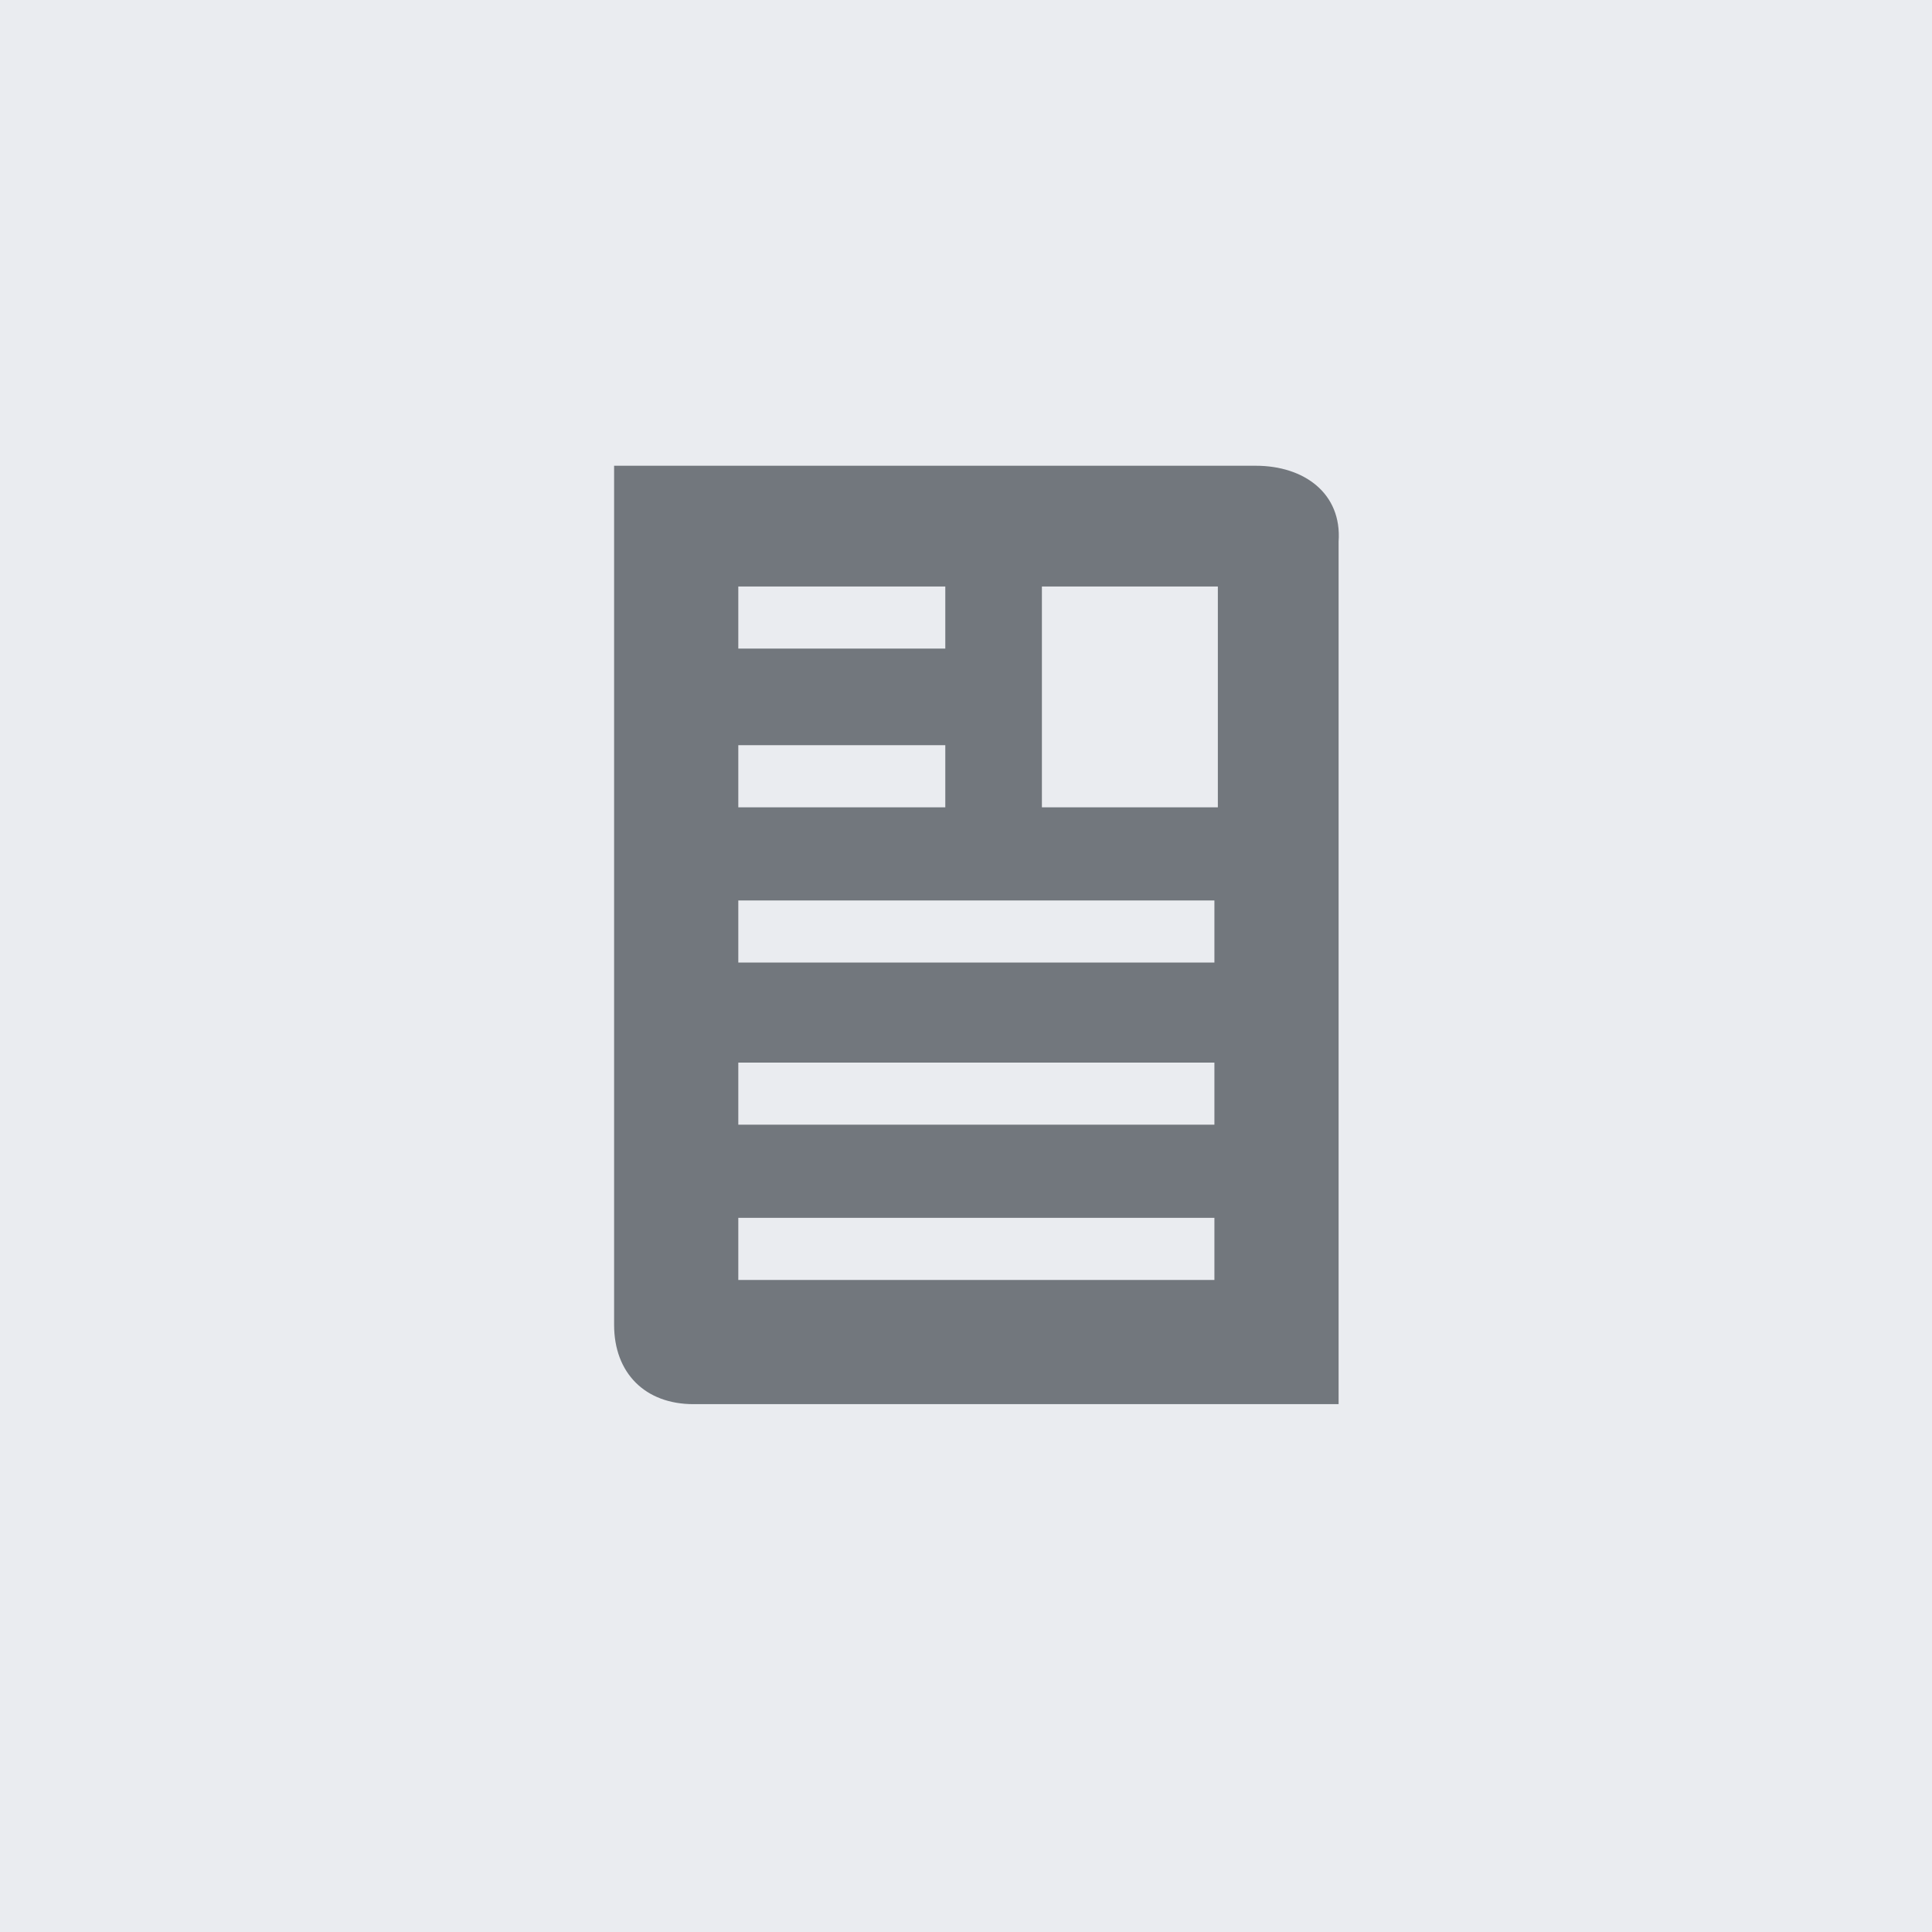
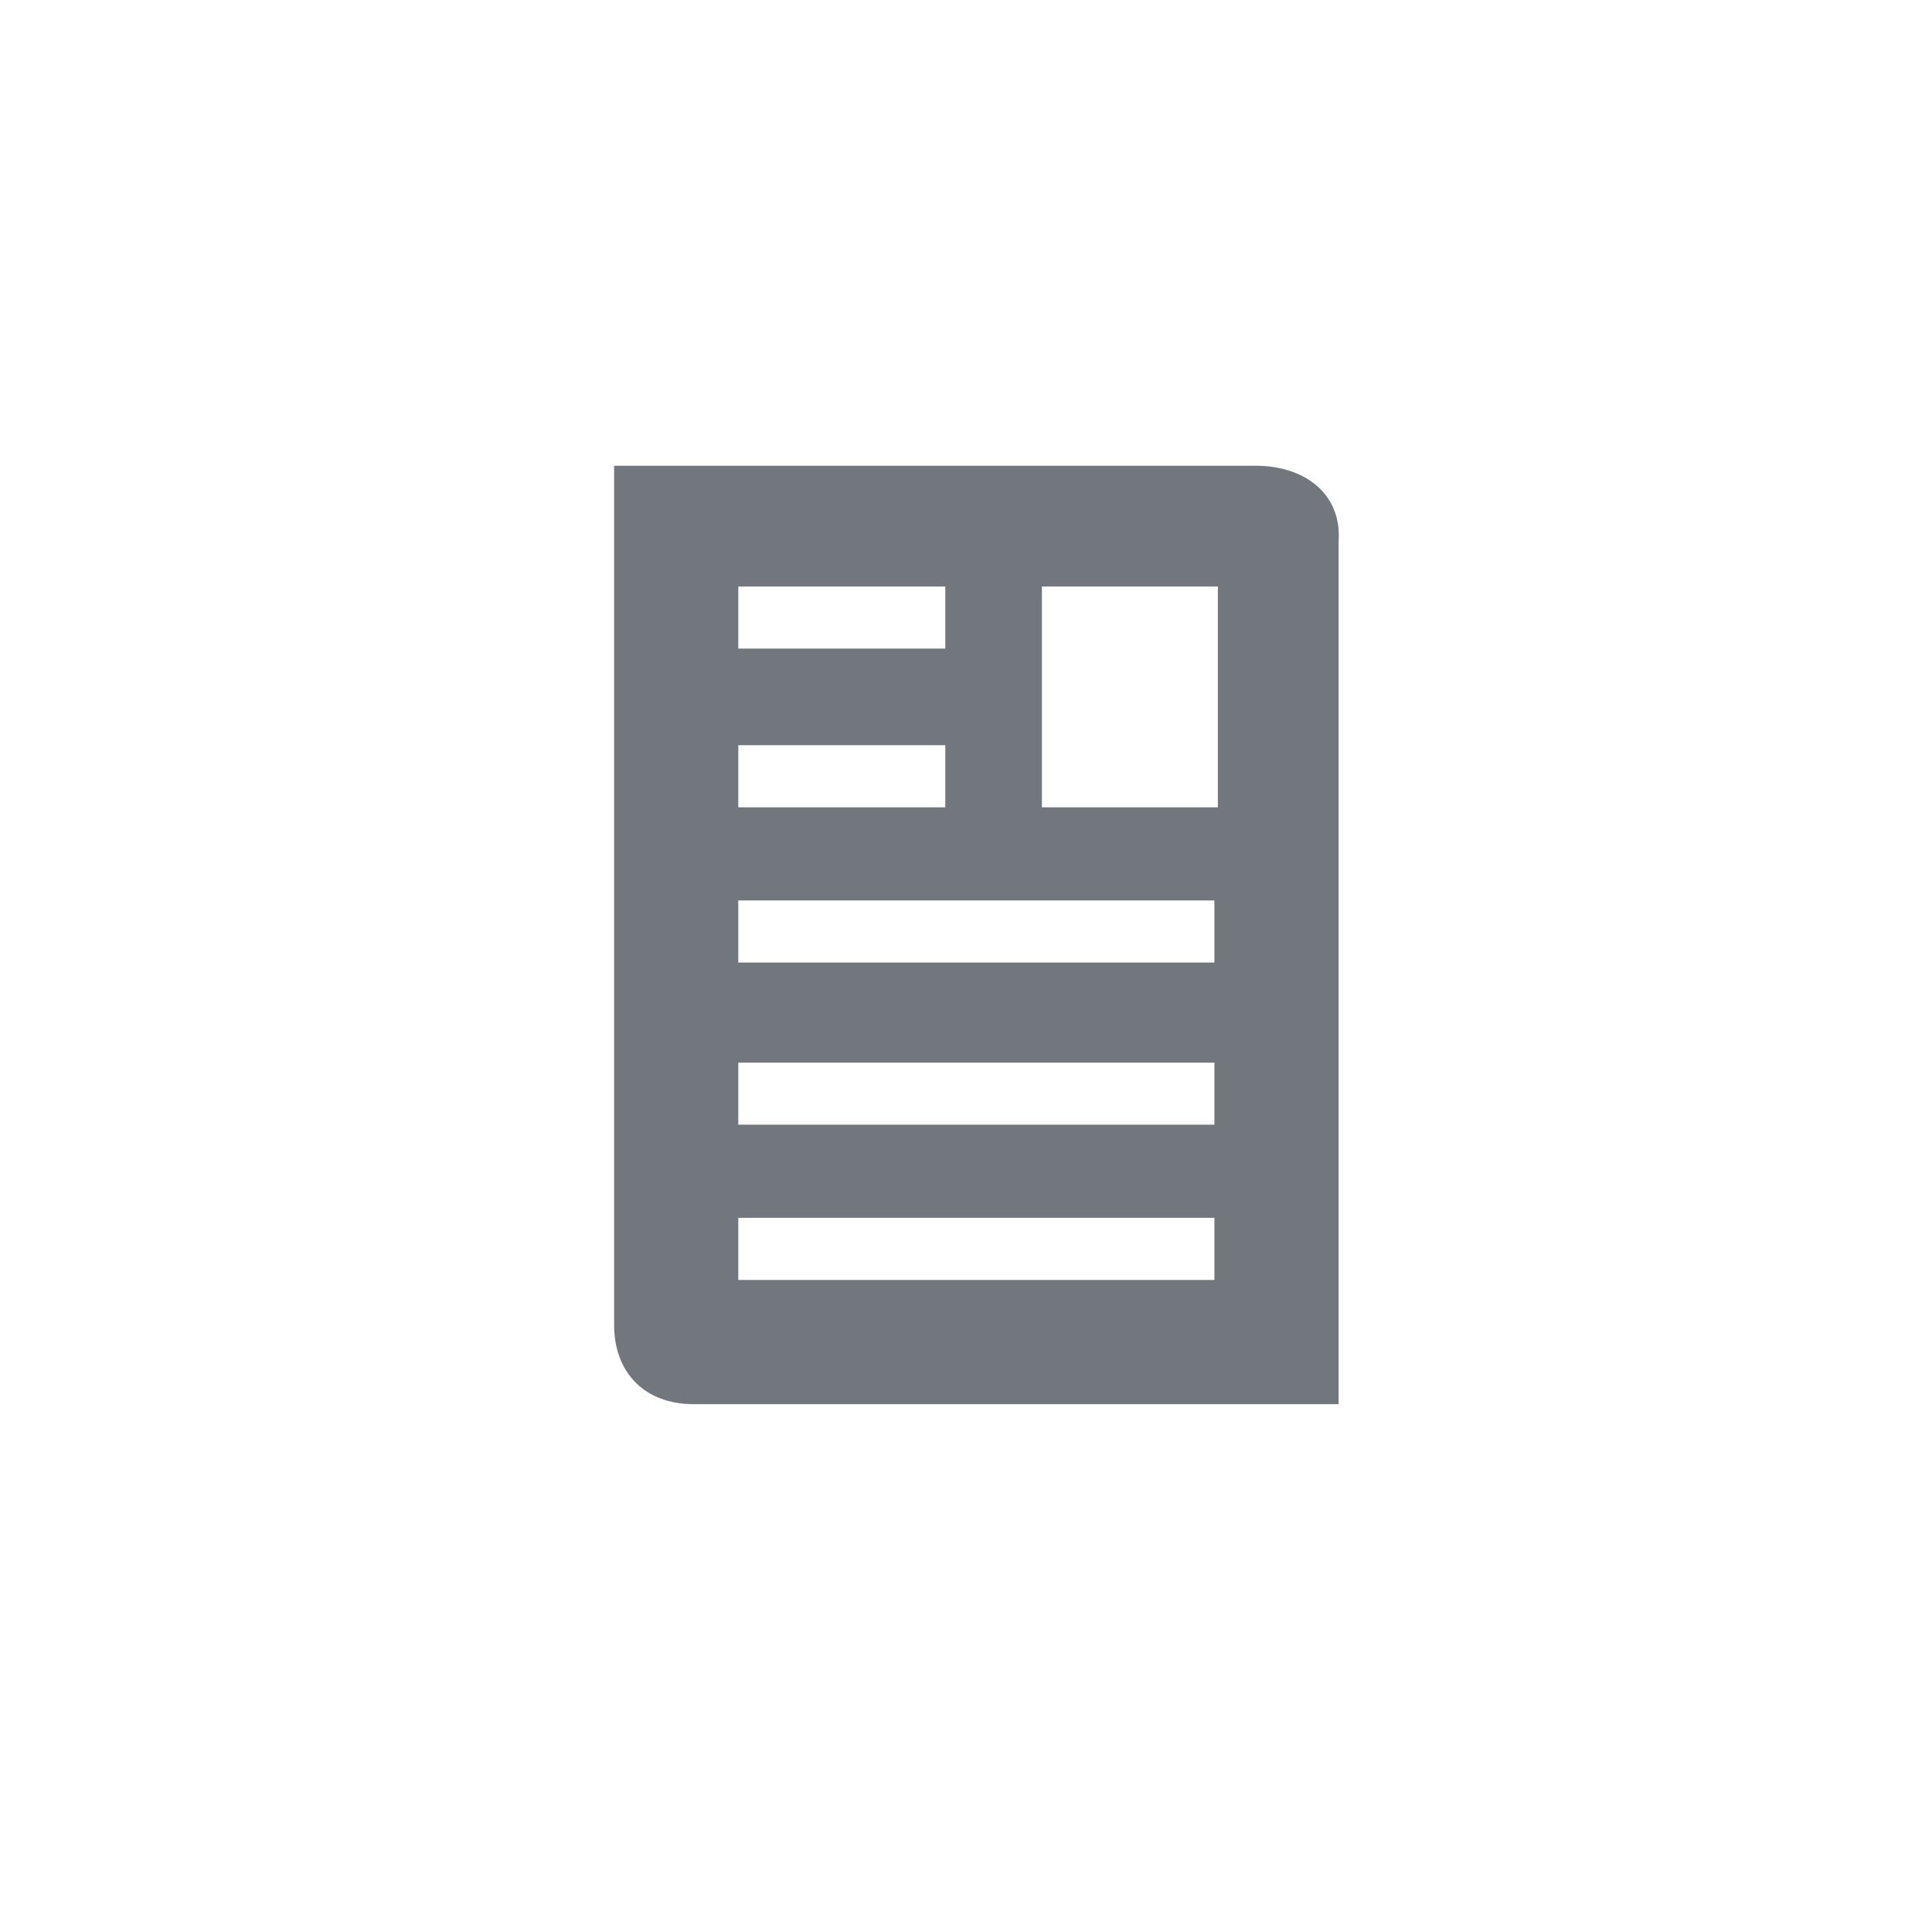
<svg xmlns="http://www.w3.org/2000/svg" viewBox="0 0 56 56" enable-background="new 0 0 56 56">
-   <path fill="#eaecf0" d="M0 0h56v56h-56z" />
  <path fill="#72777d" d="M36.4 13.5h-18.6v24.9c0 1.4.9 2.3 2.3 2.3h18.7v-25c.1-1.4-1-2.2-2.4-2.2zm-6.2 3.5h5.1v6.4h-5.1v-6.4zm-8.8 0h6v1.8h-6v-1.8zm0 4.6h6v1.8h-6v-1.8zm0 15.5v-1.8h13.8v1.8h-13.8zm13.8-4.5h-13.8v-1.8h13.8v1.8zm0-4.7h-13.8v-1.8h13.8v1.8z" />
</svg>